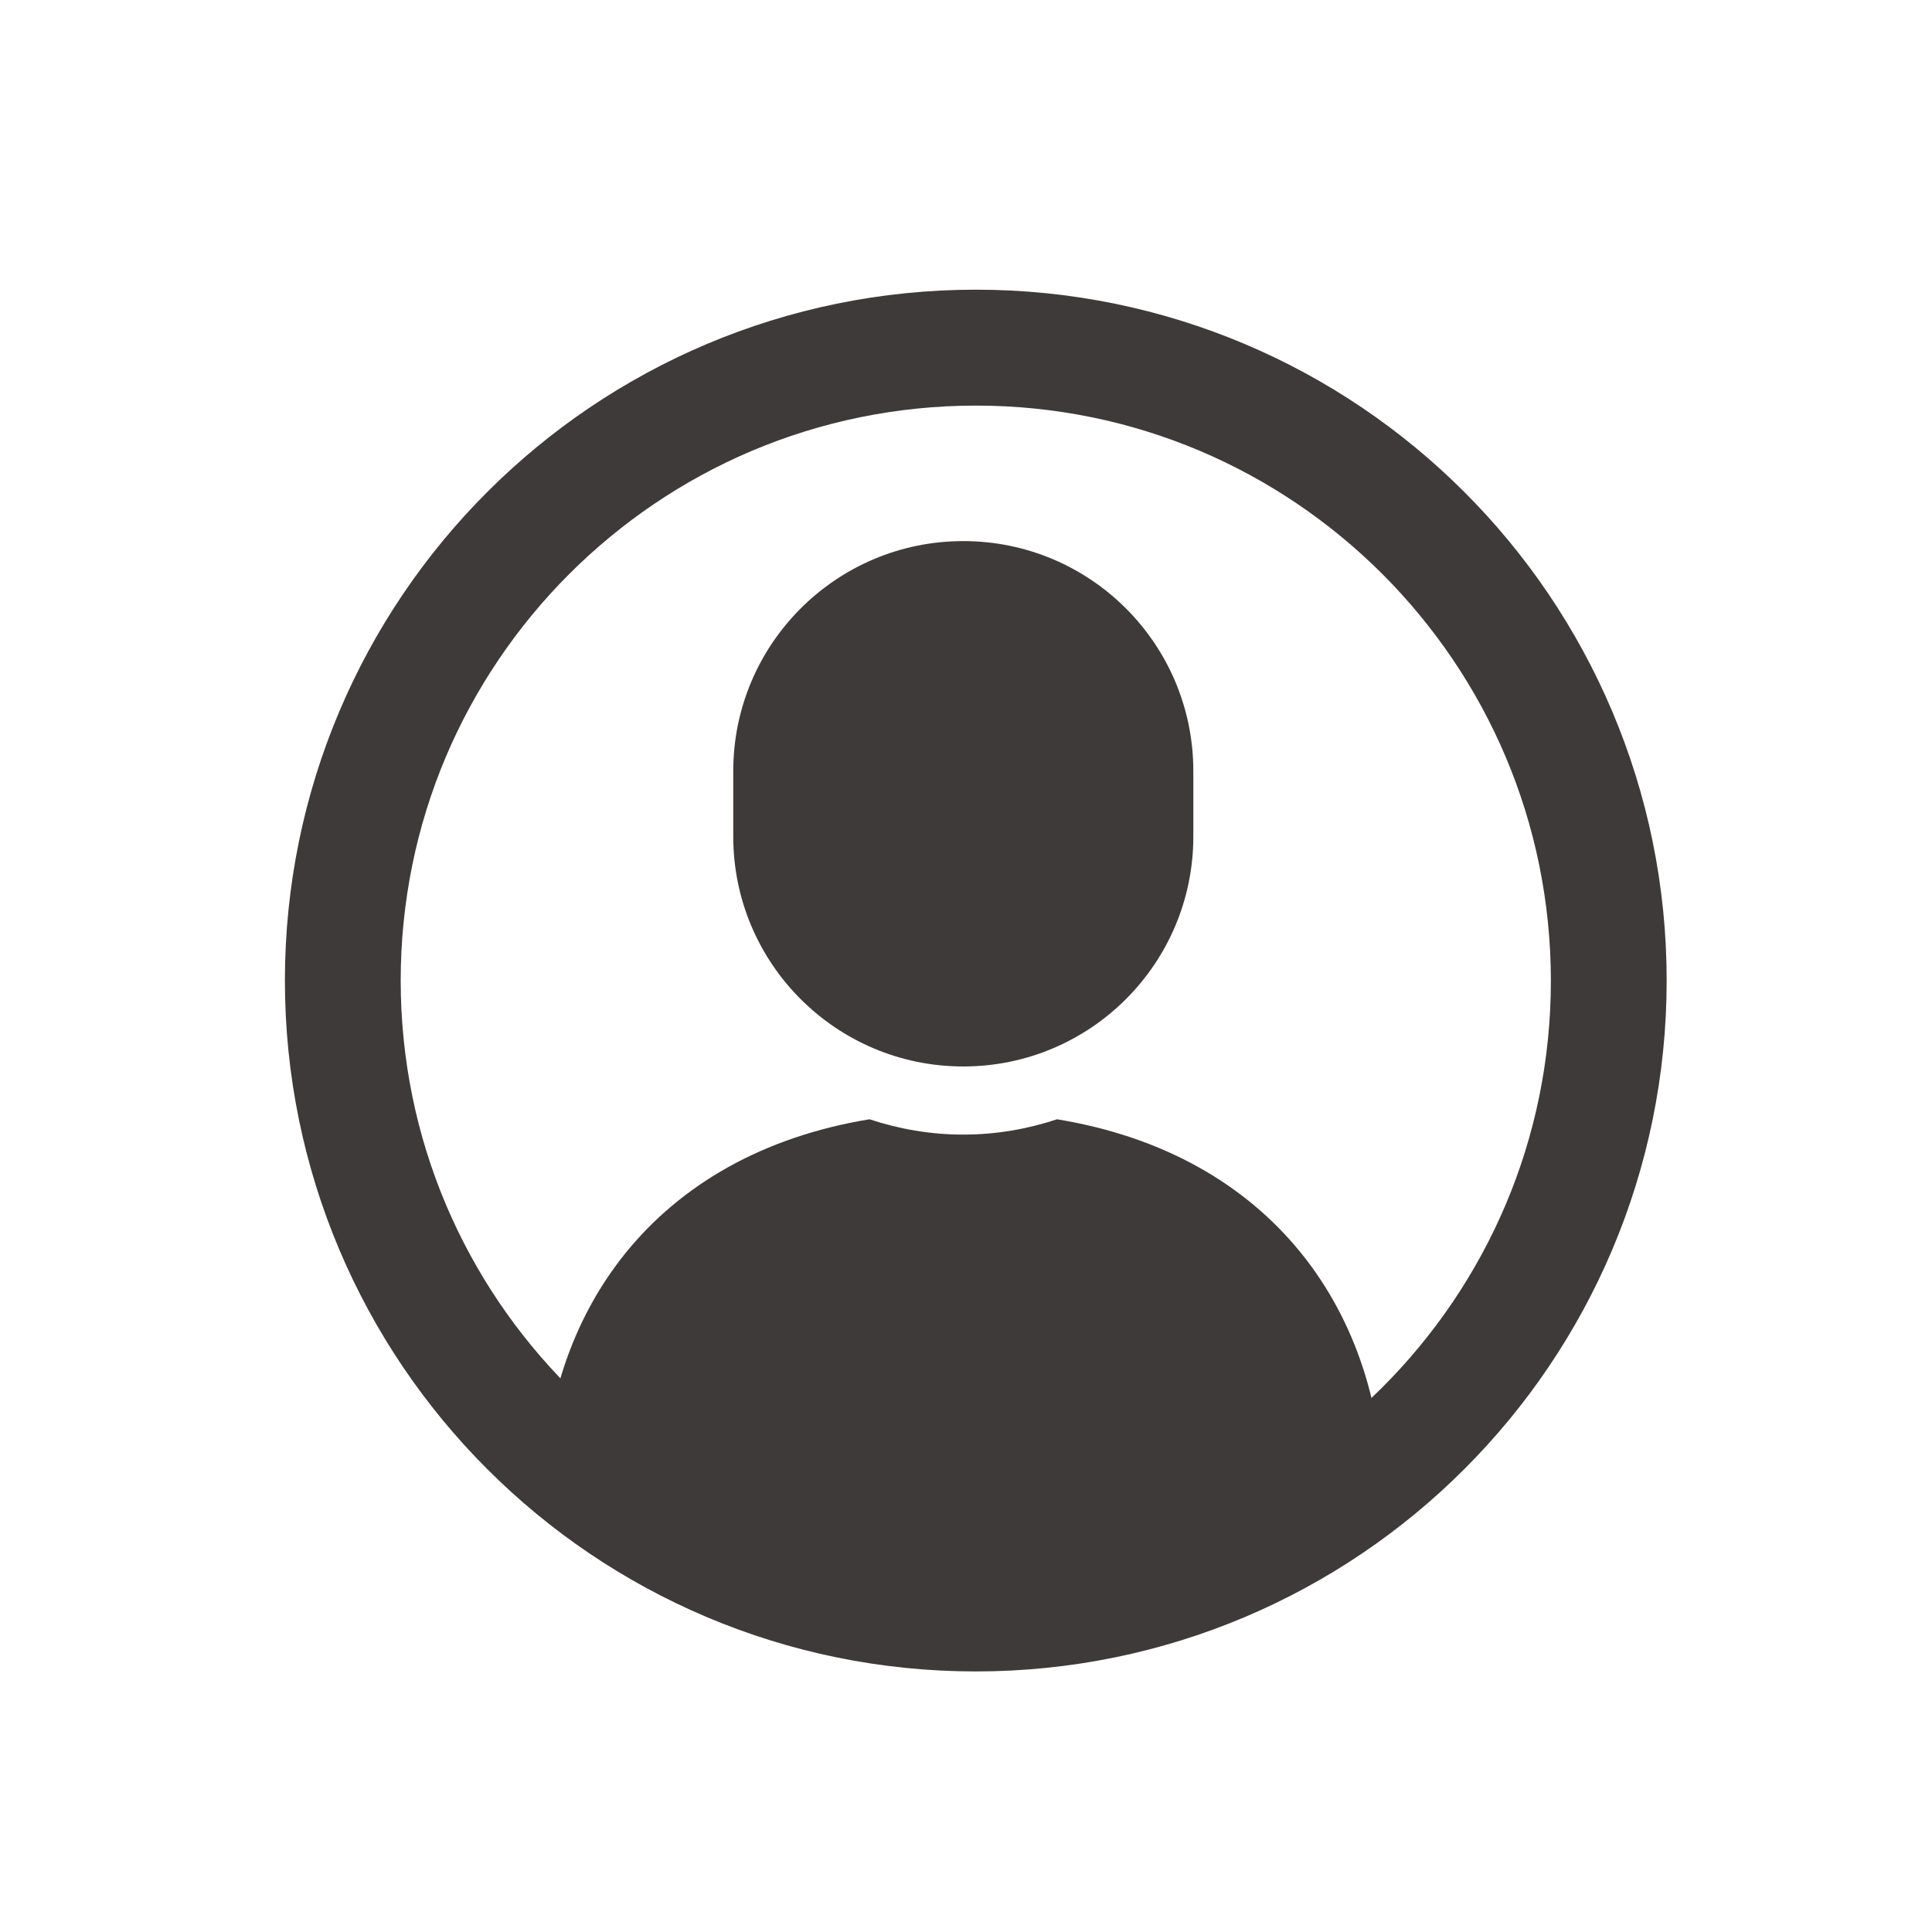
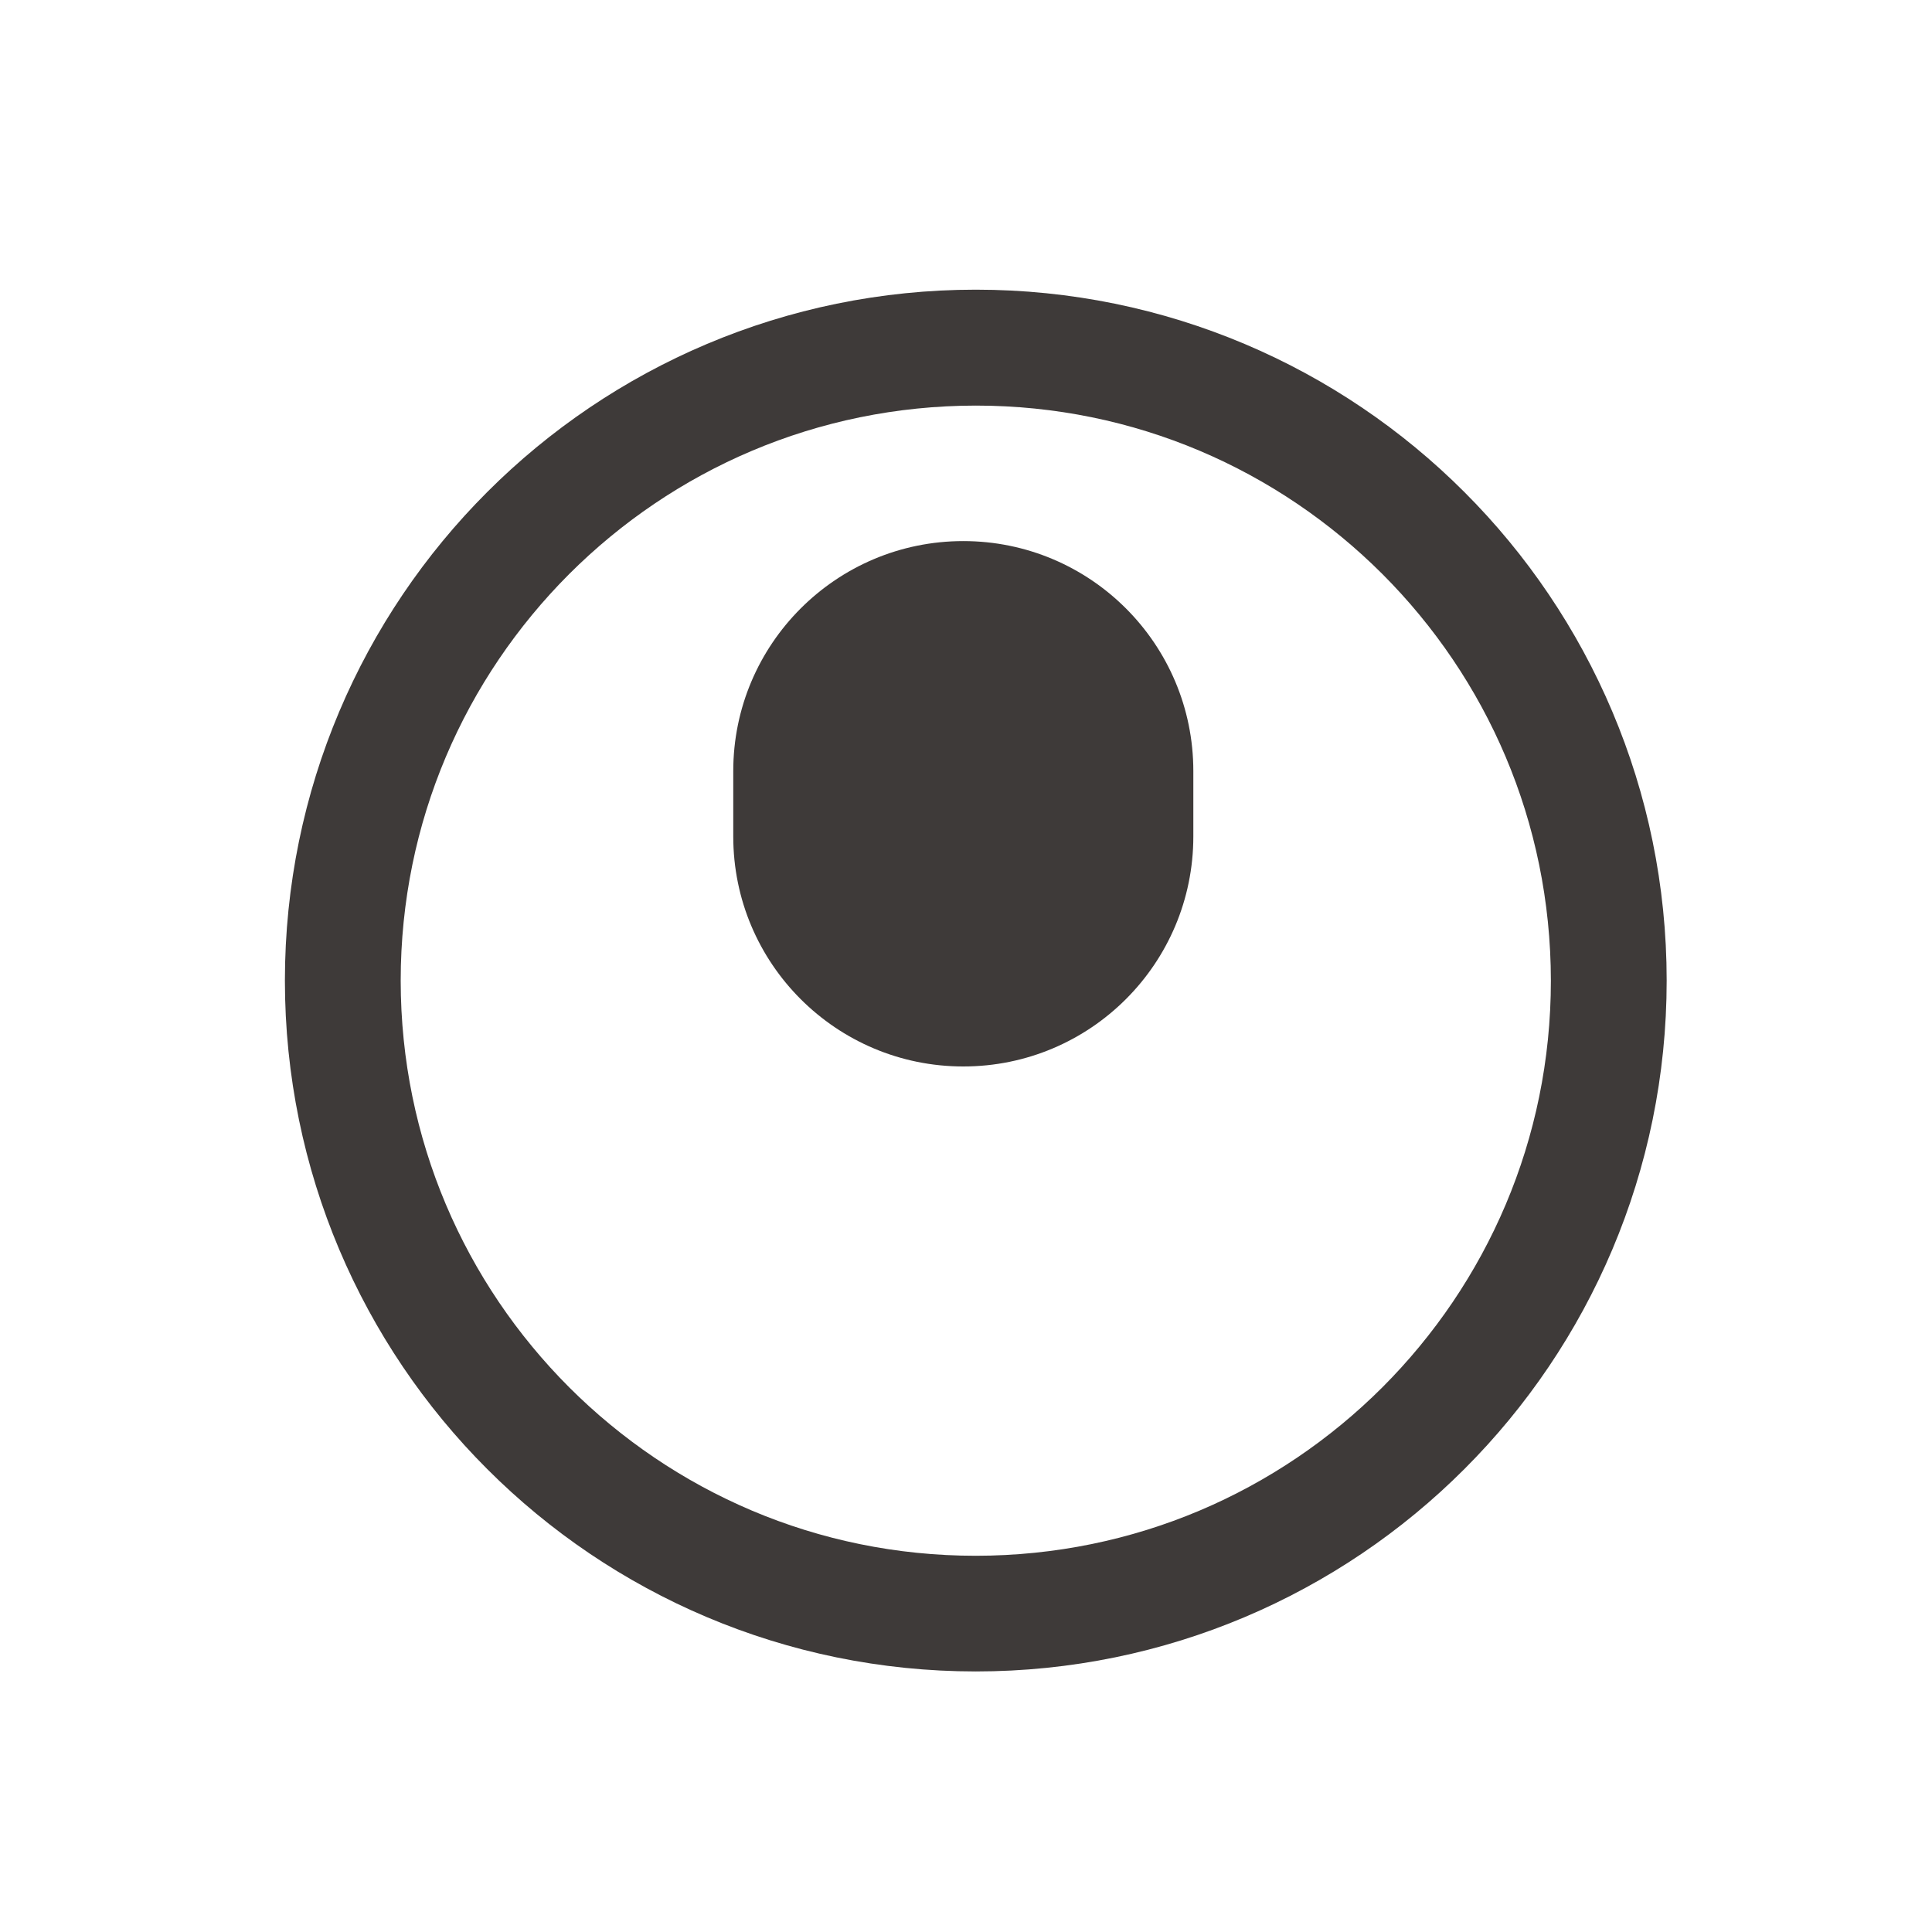
<svg xmlns="http://www.w3.org/2000/svg" id="_レイヤー_1" data-name="レイヤー_1" viewBox="0 0 150 150">
  <defs>
    <style>
      .cls-1 {
        fill: #3e3a39;
      }
    </style>
  </defs>
  <path class="cls-1" d="M113.69,38.2c-9.69-9.7-23.13-15.71-37.93-15.71-14.79,0-28.24,6.01-37.93,15.71-9.7,9.69-15.71,23.14-15.71,37.93,0,14.79,6.01,28.24,15.71,37.93,9.69,9.7,23.13,15.71,37.93,15.71,14.79,0,28.24-6.01,37.93-15.71,9.7-9.69,15.71-23.14,15.71-37.93,0-14.79-6.01-28.24-15.71-37.93ZM107.33,44.57c8.09,8.1,13.07,19.22,13.08,31.57,0,12.35-4.99,23.47-13.08,31.57-8.1,8.09-19.22,13.07-31.57,13.08-12.35,0-23.47-4.99-31.57-13.08-8.09-8.1-13.07-19.22-13.08-31.57,0-12.35,4.99-23.47,13.08-31.57,8.1-8.09,19.22-13.07,31.57-13.08,12.35,0,23.47,4.99,31.57,13.08Z" />
  <g>
-     <path class="cls-1" d="M82.07,86.9c-2.29.76-4.74,1.19-7.28,1.19s-4.99-.43-7.28-1.19c-16.65,2.73-25.36,14.97-25.36,29.81l32.35,8.28,32.93-8.28c0-14.85-8.71-27.08-25.36-29.81Z" />
    <path class="cls-1" d="M74.79,82.8c9.87,0,17.86-8,17.86-17.86v-5.07c0-9.87-8-17.86-17.86-17.86s-17.86,8-17.86,17.86v5.07c0,9.87,8,17.86,17.86,17.86Z" />
  </g>
</svg>